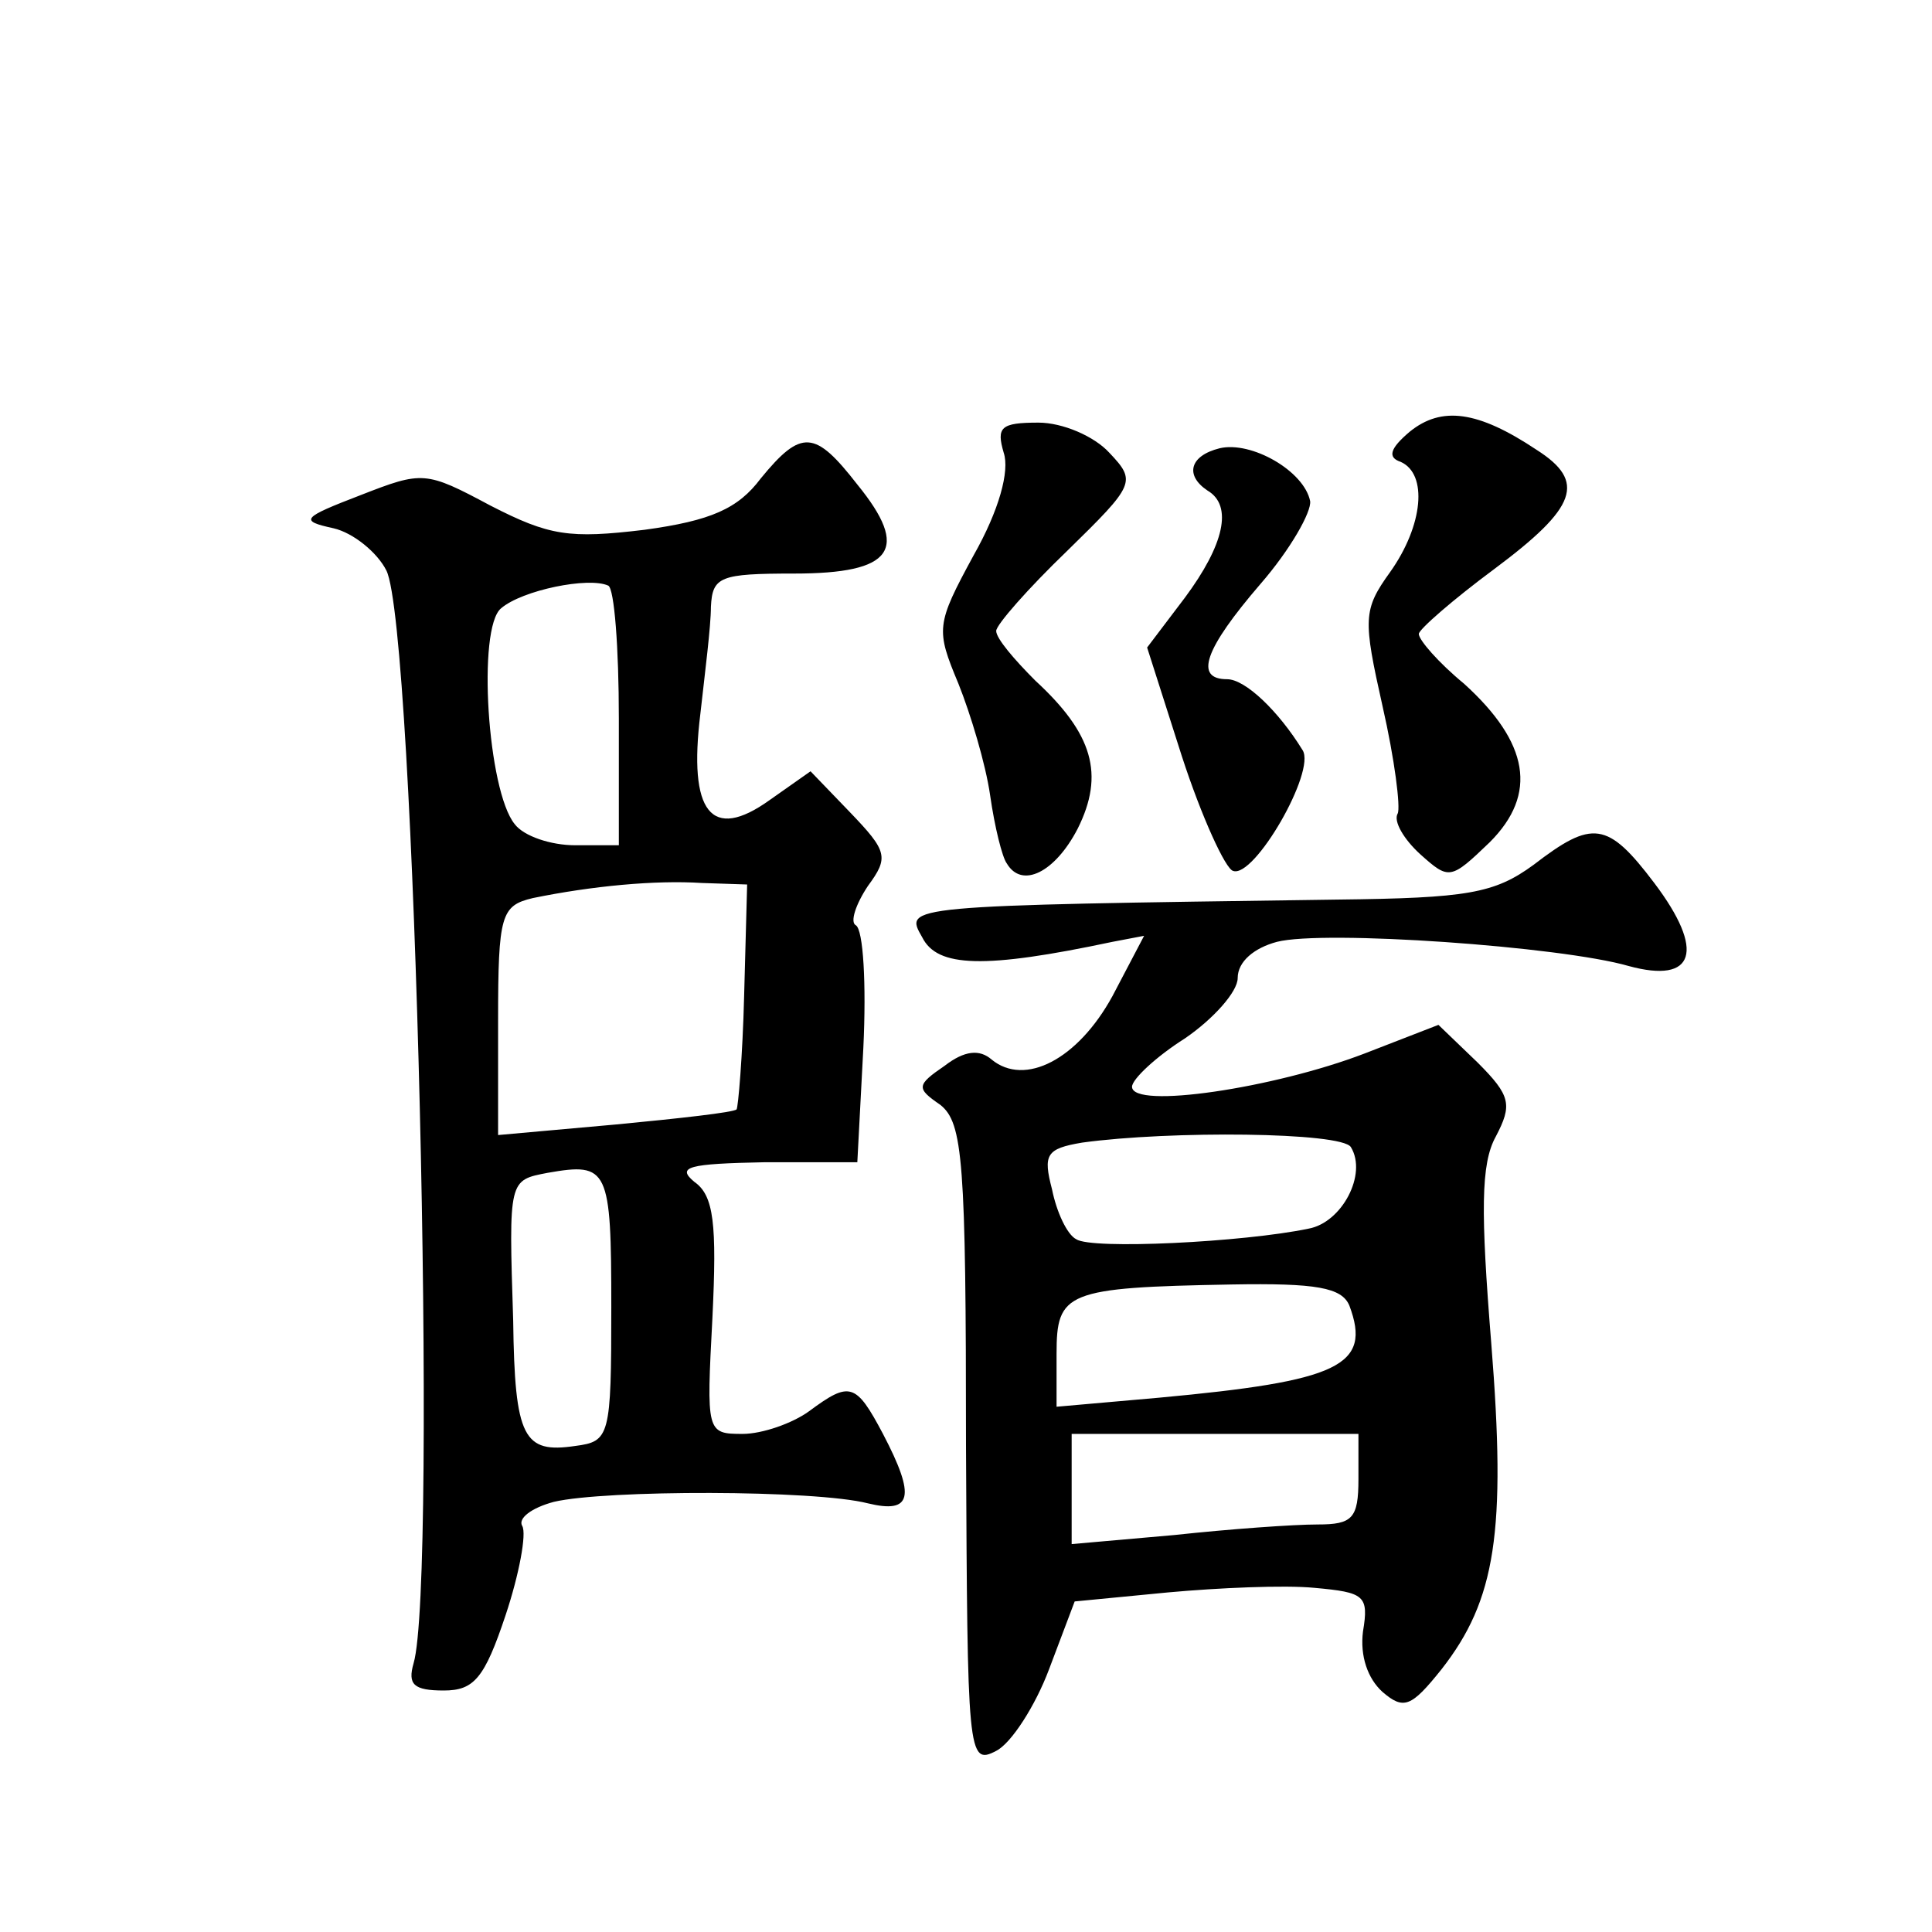
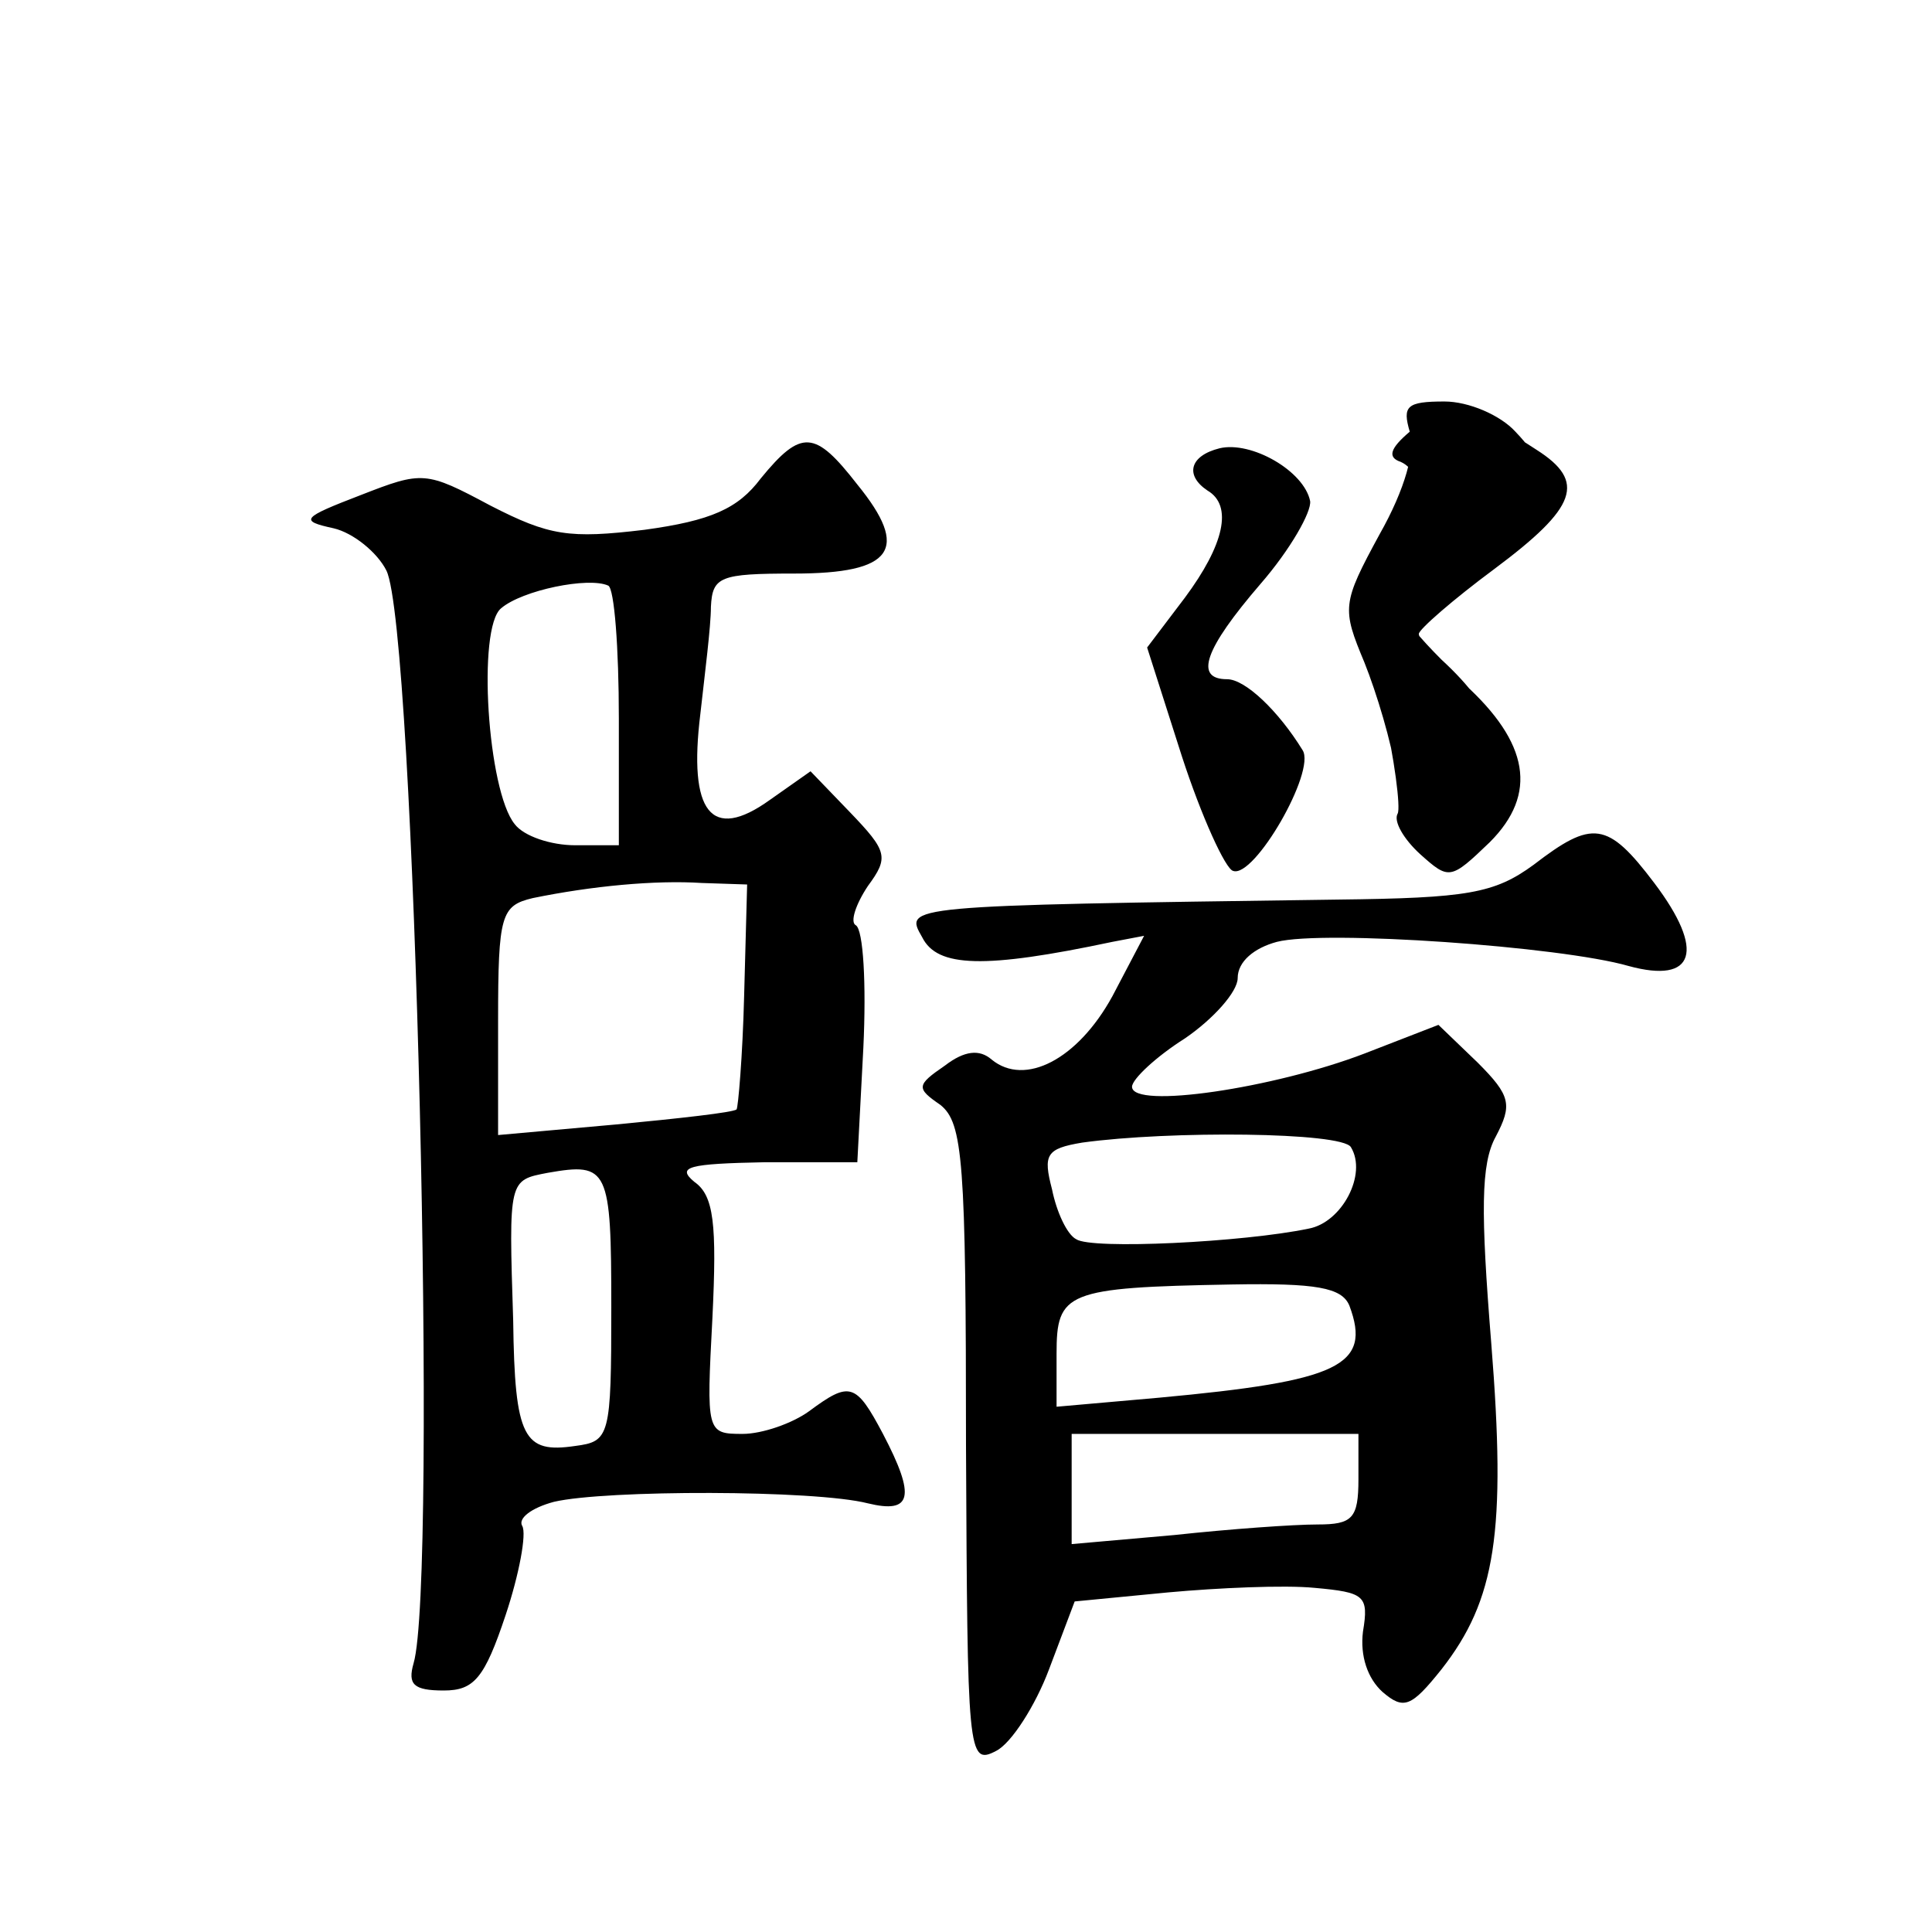
<svg xmlns="http://www.w3.org/2000/svg" version="1.0" width="128pt" height="128pt" viewBox="0 0 128 128" preserveAspectRatio="xMidYMid meet">
  <g transform="translate(0,128) scale(0.1,-0.1)" fill="#0" stroke="none">
-     <path d="M934 994 c-13 -11 -15 -17 -6 -20 18 -8 15 -42 -7 -73 -18 -25 -18 -31 -5 -89 8 -35 12 -67 10 -71 -3 -5 4 -17 15 -27 19 -17 20 -17 46 8 32 32 26 66 -17 105 -17 14 -30 29 -30 33 0 3 23 23 50 43 55 41 61 58 28 79 -39 26 -63 29 -84 12z M665 980 c4 -12 -3 -38 -20 -68 -25 -46 -25 -49 -10 -85 8 -20 18 -53 21 -74 3 -21 8 -41 11 -45 10 -17 32 -6 47 23 18 36 10 63 -28 98 -14 14 -26 28 -26 33 0 4 21 28 47 53 45 44 46 46 28 65 -10 11 -31 20 -47 20 -25 0 -28 -3 -23 -20z M504 963 c-15 -20 -33 -28 -77 -34 -50 -6 -63 -4 -102 16 -43 23 -45 23 -86 7 -39 -15 -41 -17 -18 -22 13 -3 29 -16 35 -28 19 -38 34 -670 18 -724 -4 -14 0 -18 20 -18 20 0 27 8 41 50 9 27 14 54 11 59 -3 5 6 12 21 16 34 8 173 8 208 -1 29 -7 32 4 10 46 -18 34 -22 35 -49 15 -11 -8 -31 -15 -44 -15 -24 0 -24 1 -20 77 3 62 1 81 -12 90 -12 10 -4 12 47 13 l61 0 4 76 c2 42 0 78 -5 81 -4 2 0 14 8 26 14 19 13 23 -12 49 l-26 27 -27 -19 c-39 -28 -54 -8 -46 57 3 27 7 58 7 71 1 20 6 22 55 22 66 0 77 16 42 59 -28 36 -37 37 -64 4z m-94 -159 l0 -84 -29 0 c-16 0 -34 6 -40 14 -18 22 -25 130 -9 143 14 12 58 21 71 15 4 -2 7 -41 7 -88z m83 -184 c-1 -40 -4 -74 -5 -75 -2 -2 -38 -6 -80 -10 l-78 -7 0 76 c0 70 2 76 23 81 39 8 81 12 112 10 l30 -1 -2 -74z m-88 -206 c0 -86 -1 -89 -24 -92 -34 -5 -40 5 -41 83 -3 94 -3 93 23 98 40 7 42 3 42 -89z M808 983 c-20 -5 -23 -18 -8 -28 17 -10 11 -36 -15 -71 l-25 -33 23 -72 c13 -40 29 -75 34 -76 14 -5 55 66 46 80 -16 26 -38 47 -50 47 -22 0 -15 20 22 63 20 23 34 48 33 55 -4 20 -39 40 -60 35z M1016 707 c-26 -19 -44 -22 -130 -23 -289 -4 -287 -4 -275 -25 10 -20 41 -21 126 -3 l21 4 -21 -40 c-23 -42 -58 -60 -80 -42 -8 7 -18 6 -31 -4 -19 -13 -19 -15 -3 -26 15 -12 17 -37 17 -226 1 -204 1 -212 20 -202 10 5 26 30 35 54 l17 45 62 6 c33 3 77 5 97 3 33 -3 36 -5 32 -29 -2 -16 3 -31 13 -40 14 -12 19 -10 39 15 36 46 43 91 33 216 -7 87 -7 119 3 137 11 21 10 27 -12 49 l-26 25 -49 -19 c-60 -23 -154 -37 -154 -22 0 5 16 20 35 32 19 13 35 31 35 40 0 11 11 20 26 24 31 8 188 -3 233 -16 44 -12 51 10 17 55 -31 41 -41 42 -80 12z m-121 -187 c11 -18 -6 -50 -28 -54 -43 -9 -144 -14 -154 -7 -6 3 -13 18 -16 33 -6 23 -4 27 20 31 58 8 172 7 178 -3z m-1 -105 c15 -40 -7 -50 -126 -61 l-68 -6 0 35 c0 41 6 44 116 46 56 1 73 -2 78 -14z m6 -115 c0 -26 -4 -30 -27 -30 -16 0 -58 -3 -95 -7 l-68 -6 0 37 0 36 95 0 95 0 0 -30z" />
+     <path d="M934 994 c-13 -11 -15 -17 -6 -20 18 -8 15 -42 -7 -73 -18 -25 -18 -31 -5 -89 8 -35 12 -67 10 -71 -3 -5 4 -17 15 -27 19 -17 20 -17 46 8 32 32 26 66 -17 105 -17 14 -30 29 -30 33 0 3 23 23 50 43 55 41 61 58 28 79 -39 26 -63 29 -84 12z c4 -12 -3 -38 -20 -68 -25 -46 -25 -49 -10 -85 8 -20 18 -53 21 -74 3 -21 8 -41 11 -45 10 -17 32 -6 47 23 18 36 10 63 -28 98 -14 14 -26 28 -26 33 0 4 21 28 47 53 45 44 46 46 28 65 -10 11 -31 20 -47 20 -25 0 -28 -3 -23 -20z M504 963 c-15 -20 -33 -28 -77 -34 -50 -6 -63 -4 -102 16 -43 23 -45 23 -86 7 -39 -15 -41 -17 -18 -22 13 -3 29 -16 35 -28 19 -38 34 -670 18 -724 -4 -14 0 -18 20 -18 20 0 27 8 41 50 9 27 14 54 11 59 -3 5 6 12 21 16 34 8 173 8 208 -1 29 -7 32 4 10 46 -18 34 -22 35 -49 15 -11 -8 -31 -15 -44 -15 -24 0 -24 1 -20 77 3 62 1 81 -12 90 -12 10 -4 12 47 13 l61 0 4 76 c2 42 0 78 -5 81 -4 2 0 14 8 26 14 19 13 23 -12 49 l-26 27 -27 -19 c-39 -28 -54 -8 -46 57 3 27 7 58 7 71 1 20 6 22 55 22 66 0 77 16 42 59 -28 36 -37 37 -64 4z m-94 -159 l0 -84 -29 0 c-16 0 -34 6 -40 14 -18 22 -25 130 -9 143 14 12 58 21 71 15 4 -2 7 -41 7 -88z m83 -184 c-1 -40 -4 -74 -5 -75 -2 -2 -38 -6 -80 -10 l-78 -7 0 76 c0 70 2 76 23 81 39 8 81 12 112 10 l30 -1 -2 -74z m-88 -206 c0 -86 -1 -89 -24 -92 -34 -5 -40 5 -41 83 -3 94 -3 93 23 98 40 7 42 3 42 -89z M808 983 c-20 -5 -23 -18 -8 -28 17 -10 11 -36 -15 -71 l-25 -33 23 -72 c13 -40 29 -75 34 -76 14 -5 55 66 46 80 -16 26 -38 47 -50 47 -22 0 -15 20 22 63 20 23 34 48 33 55 -4 20 -39 40 -60 35z M1016 707 c-26 -19 -44 -22 -130 -23 -289 -4 -287 -4 -275 -25 10 -20 41 -21 126 -3 l21 4 -21 -40 c-23 -42 -58 -60 -80 -42 -8 7 -18 6 -31 -4 -19 -13 -19 -15 -3 -26 15 -12 17 -37 17 -226 1 -204 1 -212 20 -202 10 5 26 30 35 54 l17 45 62 6 c33 3 77 5 97 3 33 -3 36 -5 32 -29 -2 -16 3 -31 13 -40 14 -12 19 -10 39 15 36 46 43 91 33 216 -7 87 -7 119 3 137 11 21 10 27 -12 49 l-26 25 -49 -19 c-60 -23 -154 -37 -154 -22 0 5 16 20 35 32 19 13 35 31 35 40 0 11 11 20 26 24 31 8 188 -3 233 -16 44 -12 51 10 17 55 -31 41 -41 42 -80 12z m-121 -187 c11 -18 -6 -50 -28 -54 -43 -9 -144 -14 -154 -7 -6 3 -13 18 -16 33 -6 23 -4 27 20 31 58 8 172 7 178 -3z m-1 -105 c15 -40 -7 -50 -126 -61 l-68 -6 0 35 c0 41 6 44 116 46 56 1 73 -2 78 -14z m6 -115 c0 -26 -4 -30 -27 -30 -16 0 -58 -3 -95 -7 l-68 -6 0 37 0 36 95 0 95 0 0 -30z" />
  </g>
</svg>